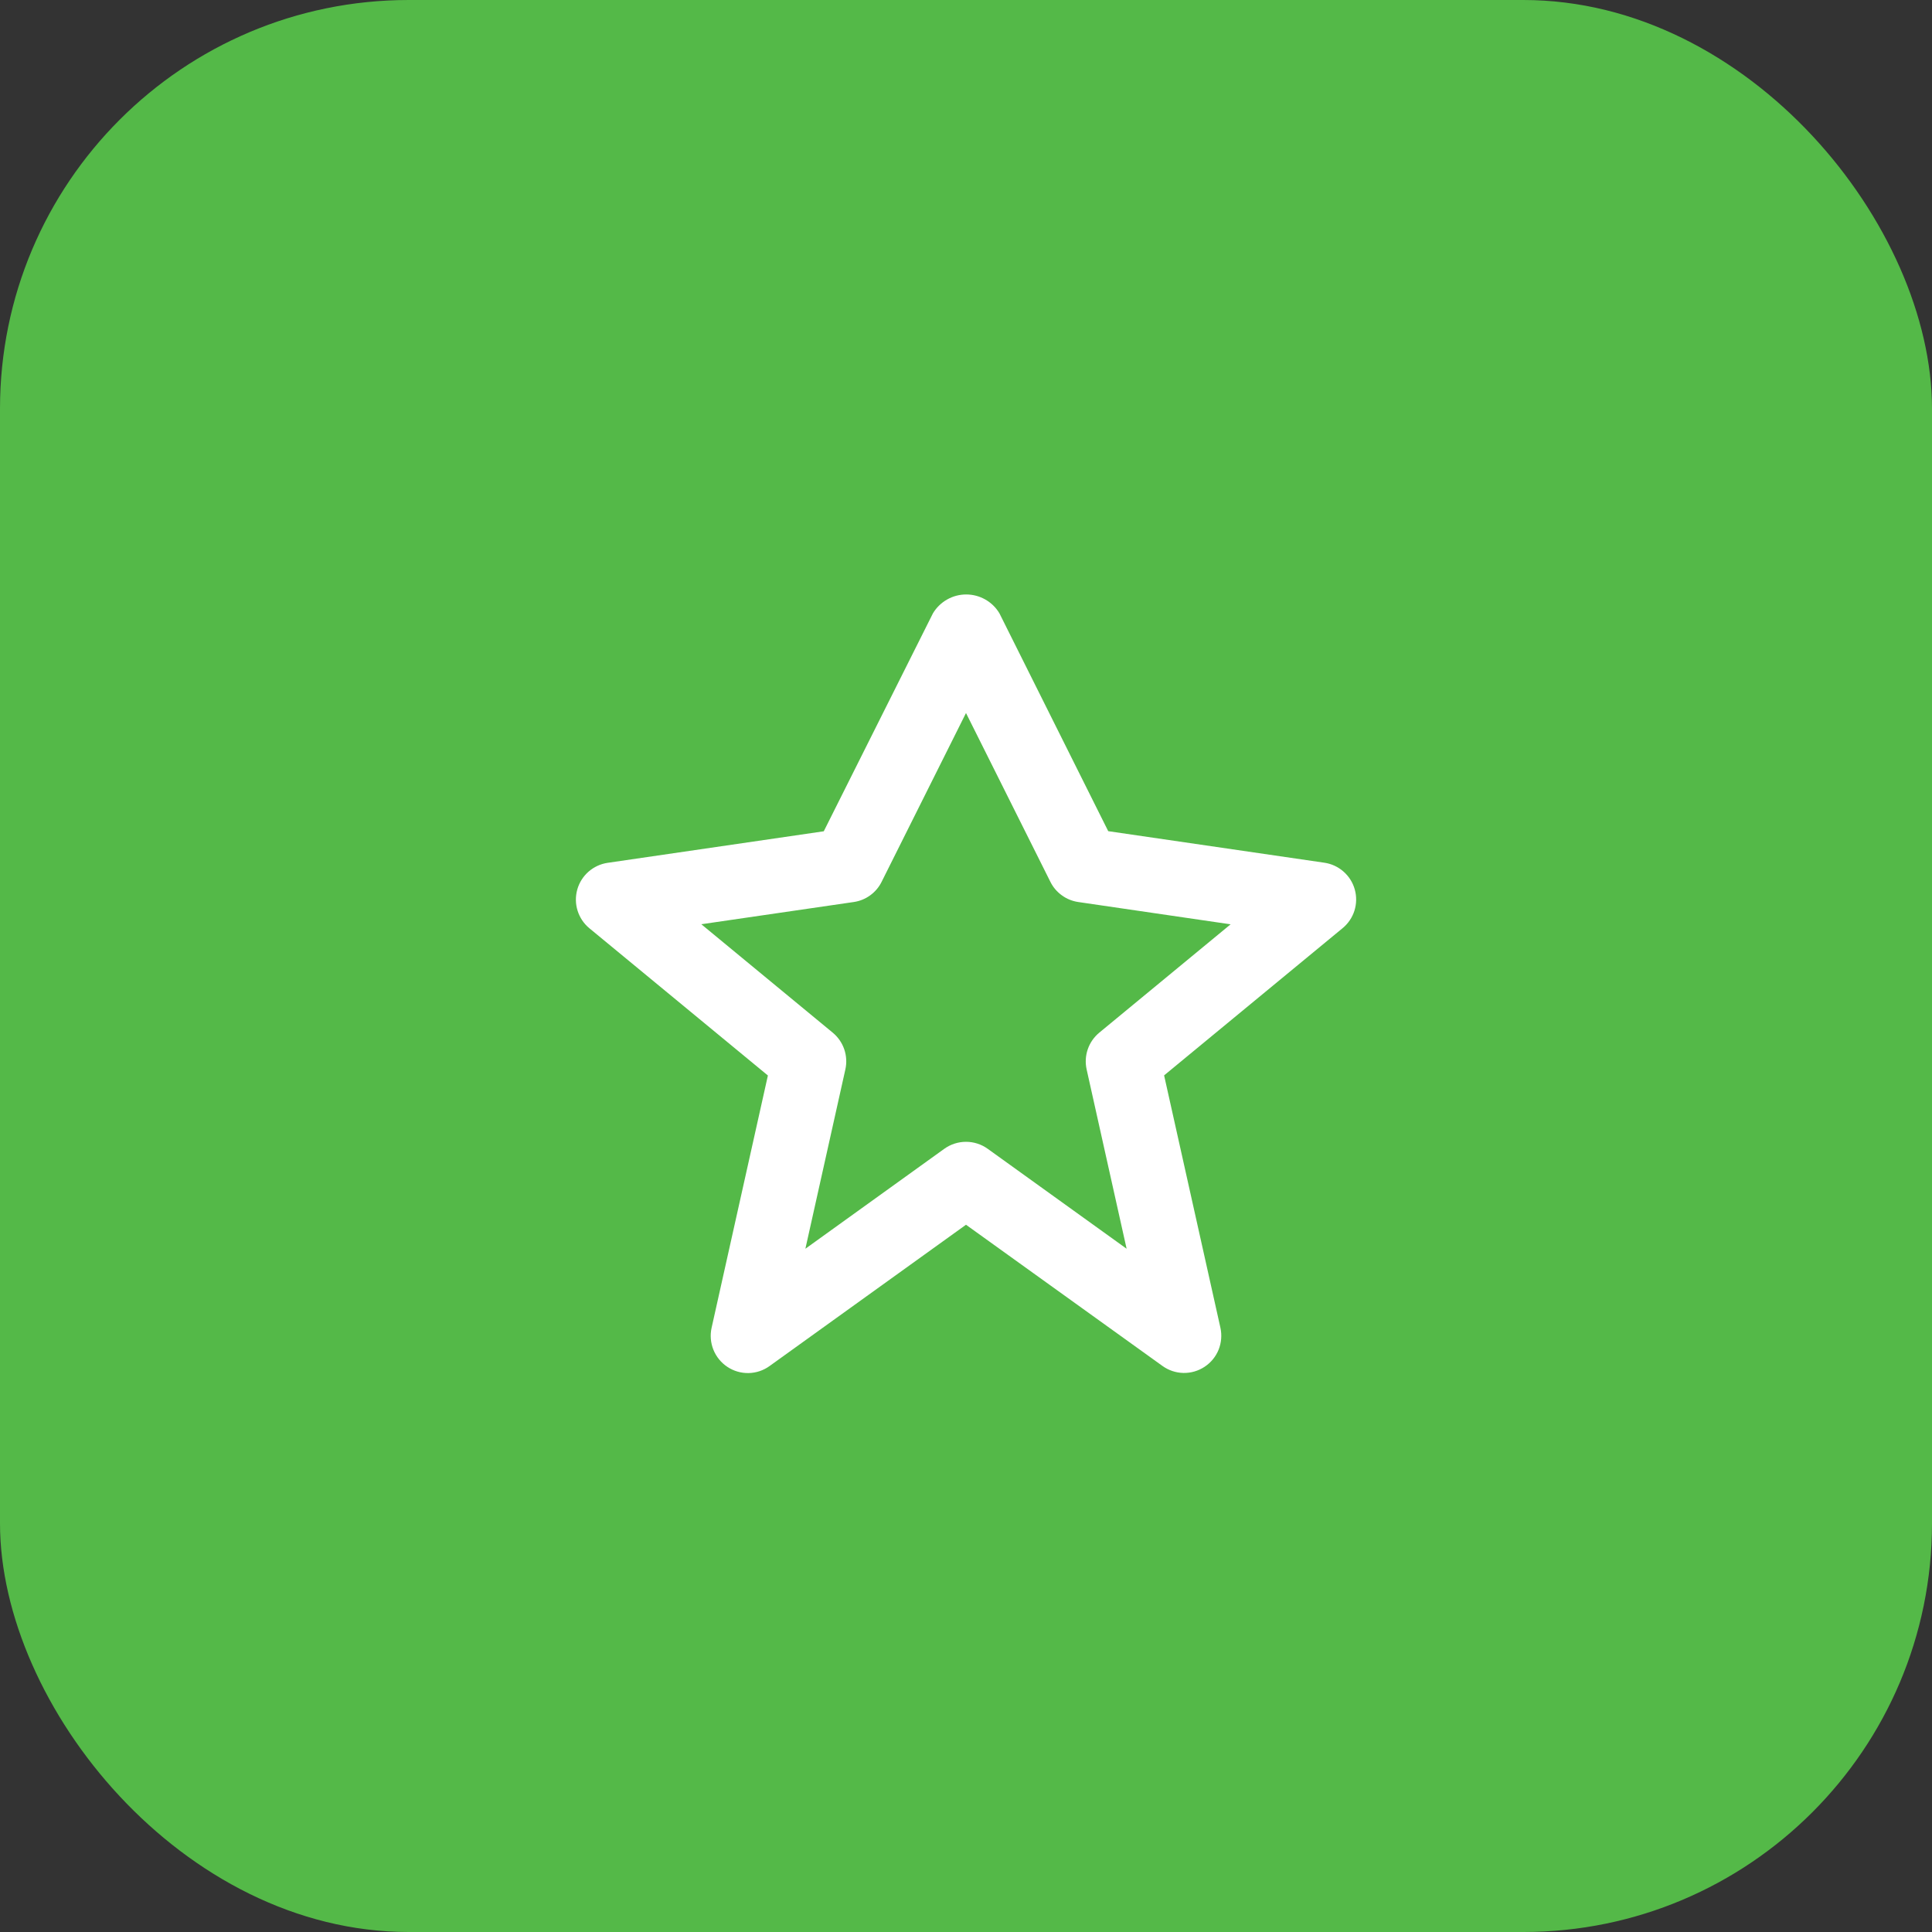
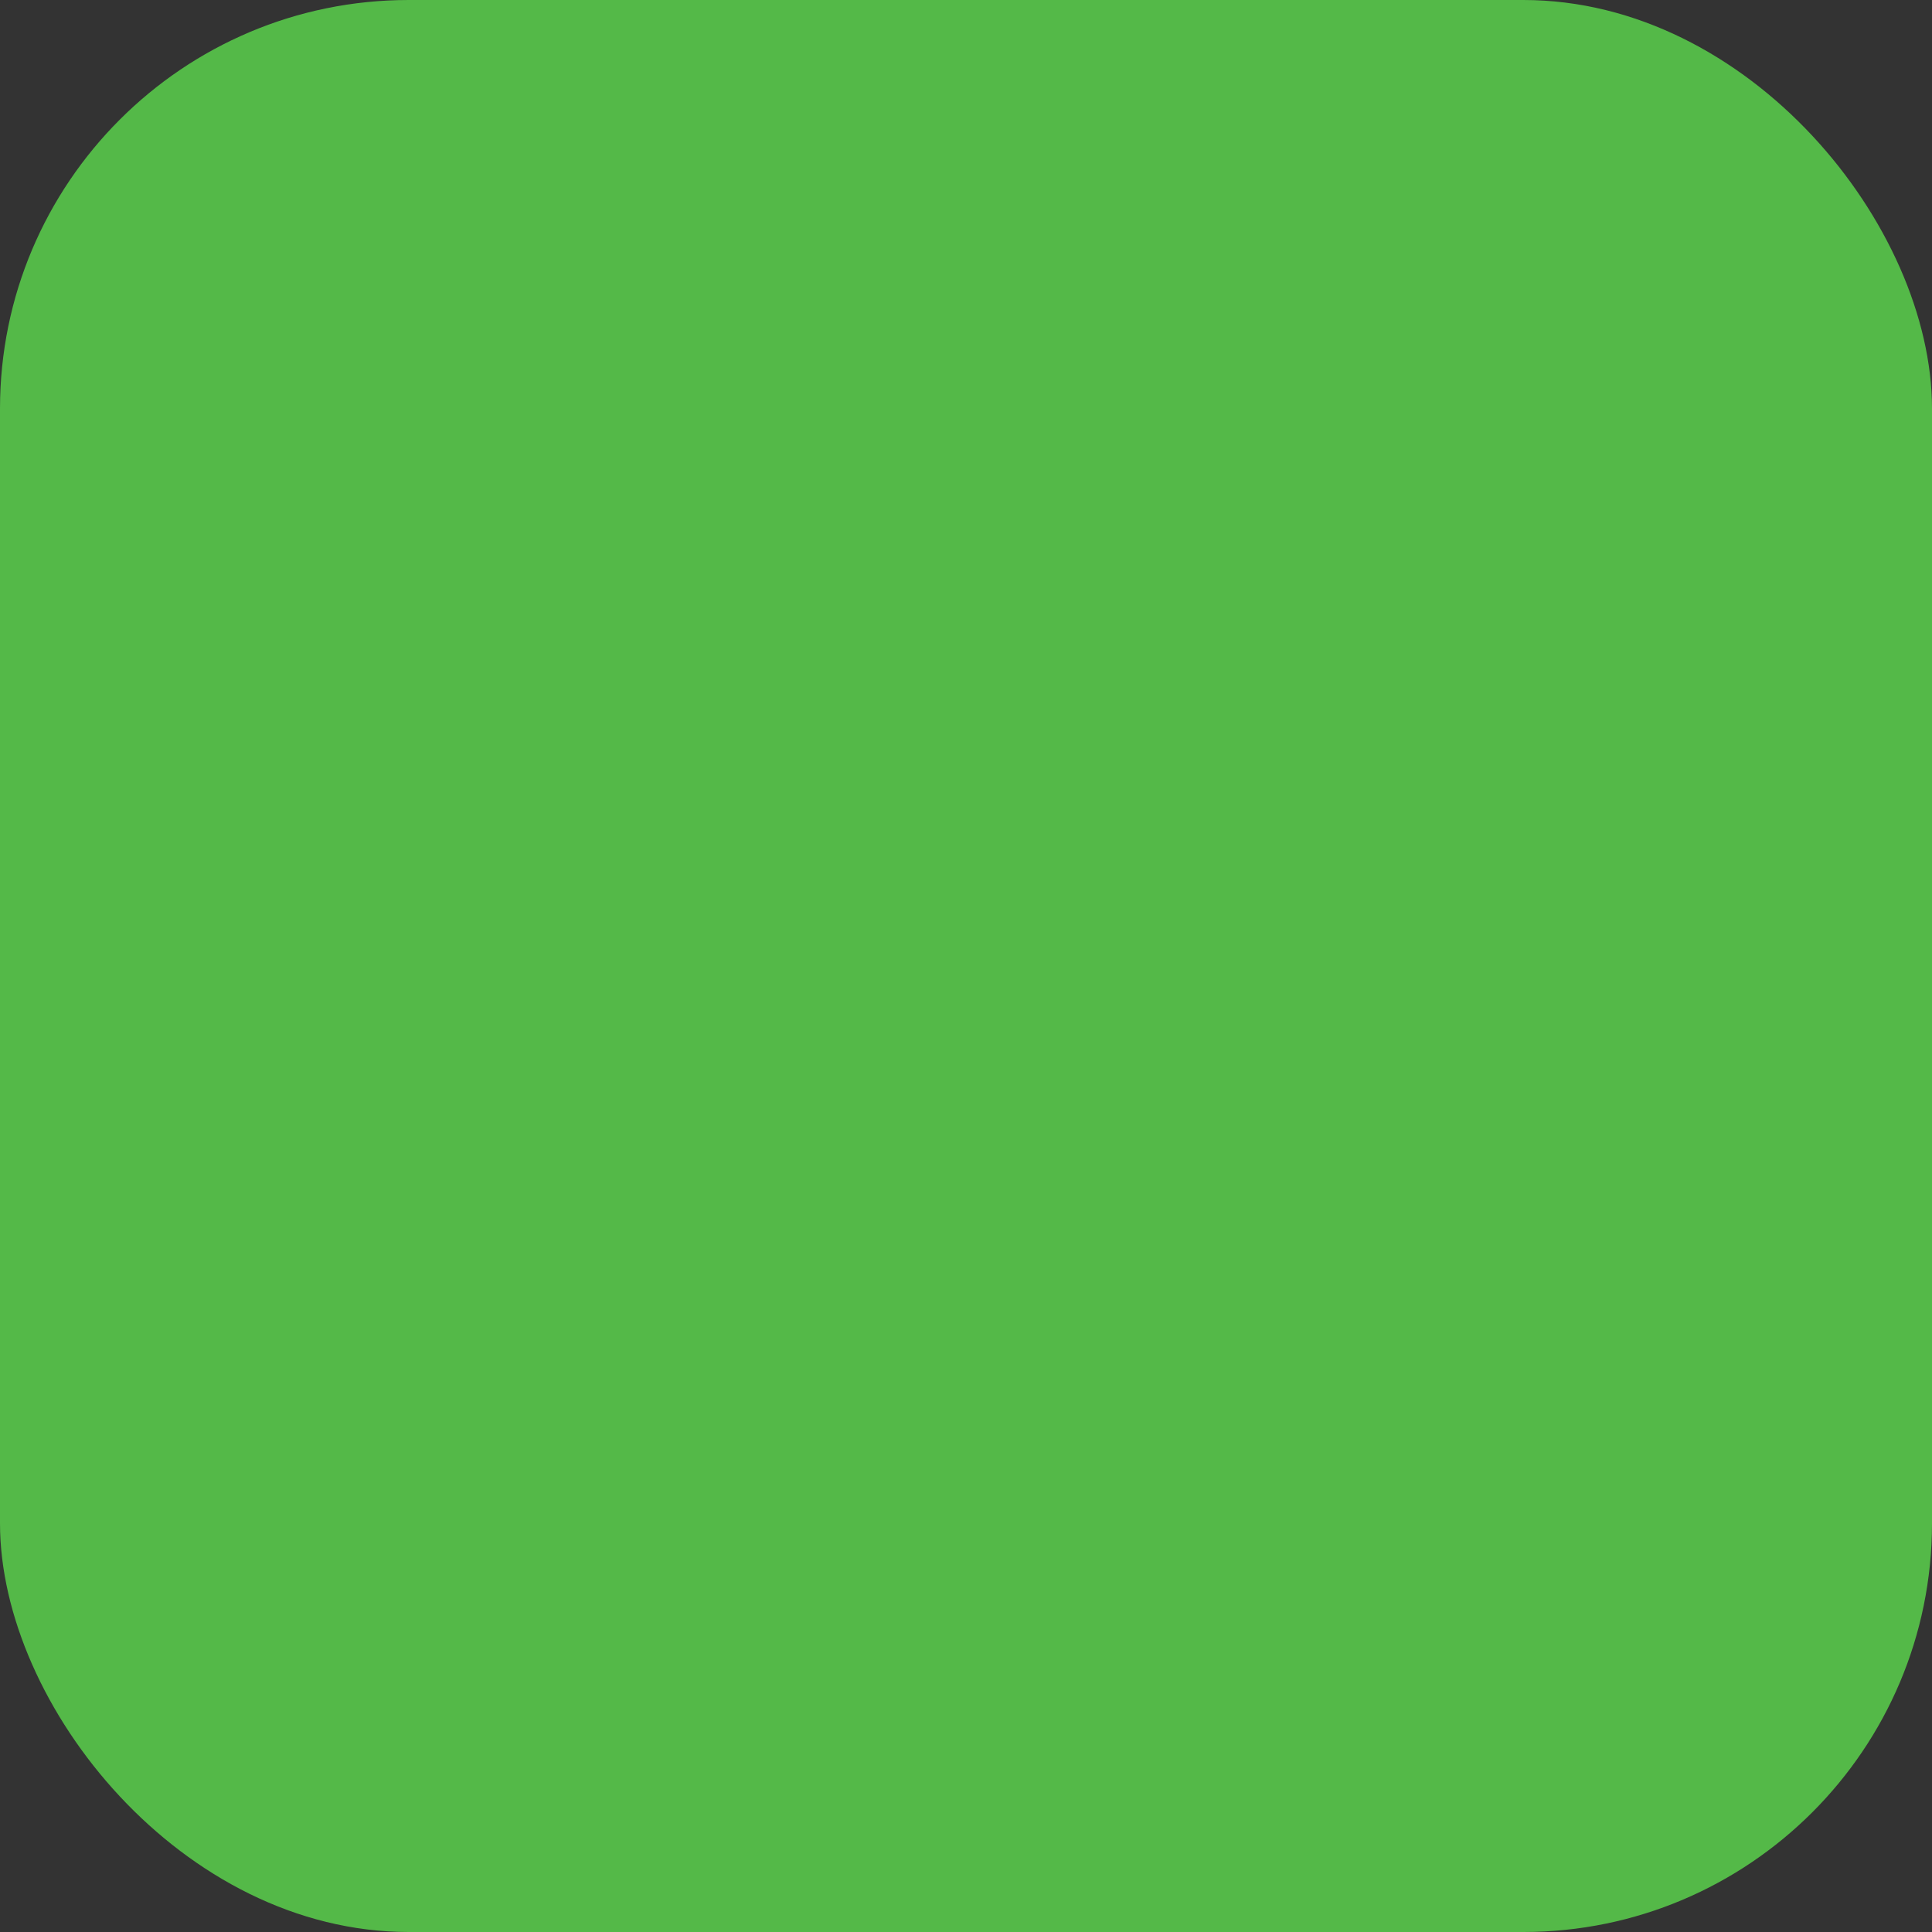
<svg xmlns="http://www.w3.org/2000/svg" width="52" height="52" viewBox="0 0 52 52" fill="none">
  <rect x="0" y="0" width="52" height="52" fill="#333333" stroke="none" />
  <rect width="52" height="52" rx="11" fill="#54B948" />
-   <path d="M15.537 23.943C15.485 24.13 15.488 24.328 15.546 24.512C15.604 24.697 15.714 24.861 15.863 24.984L20.668 28.947L19.153 35.737C19.109 35.935 19.126 36.142 19.202 36.33C19.278 36.518 19.409 36.678 19.578 36.79C19.747 36.902 19.946 36.96 20.149 36.956C20.352 36.952 20.549 36.886 20.713 36.767L26 32.964L31.287 36.764C31.452 36.883 31.648 36.949 31.851 36.953C32.054 36.957 32.253 36.899 32.422 36.787C32.592 36.675 32.723 36.515 32.799 36.327C32.874 36.139 32.891 35.932 32.847 35.734L31.332 28.944L36.137 24.981C36.286 24.858 36.397 24.694 36.455 24.51C36.513 24.325 36.516 24.127 36.464 23.941C36.412 23.754 36.307 23.587 36.161 23.459C36.016 23.331 35.837 23.248 35.645 23.22L29.828 22.371L26.9 16.508C26.808 16.353 26.677 16.225 26.52 16.136C26.363 16.047 26.186 16 26.005 16C25.825 16 25.647 16.047 25.491 16.136C25.334 16.225 25.203 16.353 25.11 16.508L22.172 22.374L16.355 23.223C16.164 23.251 15.985 23.334 15.839 23.462C15.694 23.59 15.589 23.757 15.537 23.943ZM22.978 24.278C23.138 24.255 23.289 24.194 23.42 24.099C23.55 24.005 23.656 23.881 23.728 23.736L26 19.191L28.272 23.736C28.344 23.881 28.45 24.005 28.581 24.099C28.711 24.194 28.863 24.255 29.022 24.278L33.122 24.878L29.586 27.795C29.444 27.913 29.337 28.067 29.277 28.242C29.217 28.417 29.207 28.604 29.247 28.784L30.323 33.61L26.584 30.92C26.414 30.798 26.21 30.732 26 30.732C25.791 30.732 25.586 30.798 25.416 30.92L21.677 33.61L22.753 28.784C22.793 28.604 22.783 28.417 22.723 28.242C22.663 28.067 22.556 27.913 22.414 27.795L18.876 24.876L22.978 24.278Z" fill="white" />
</svg>